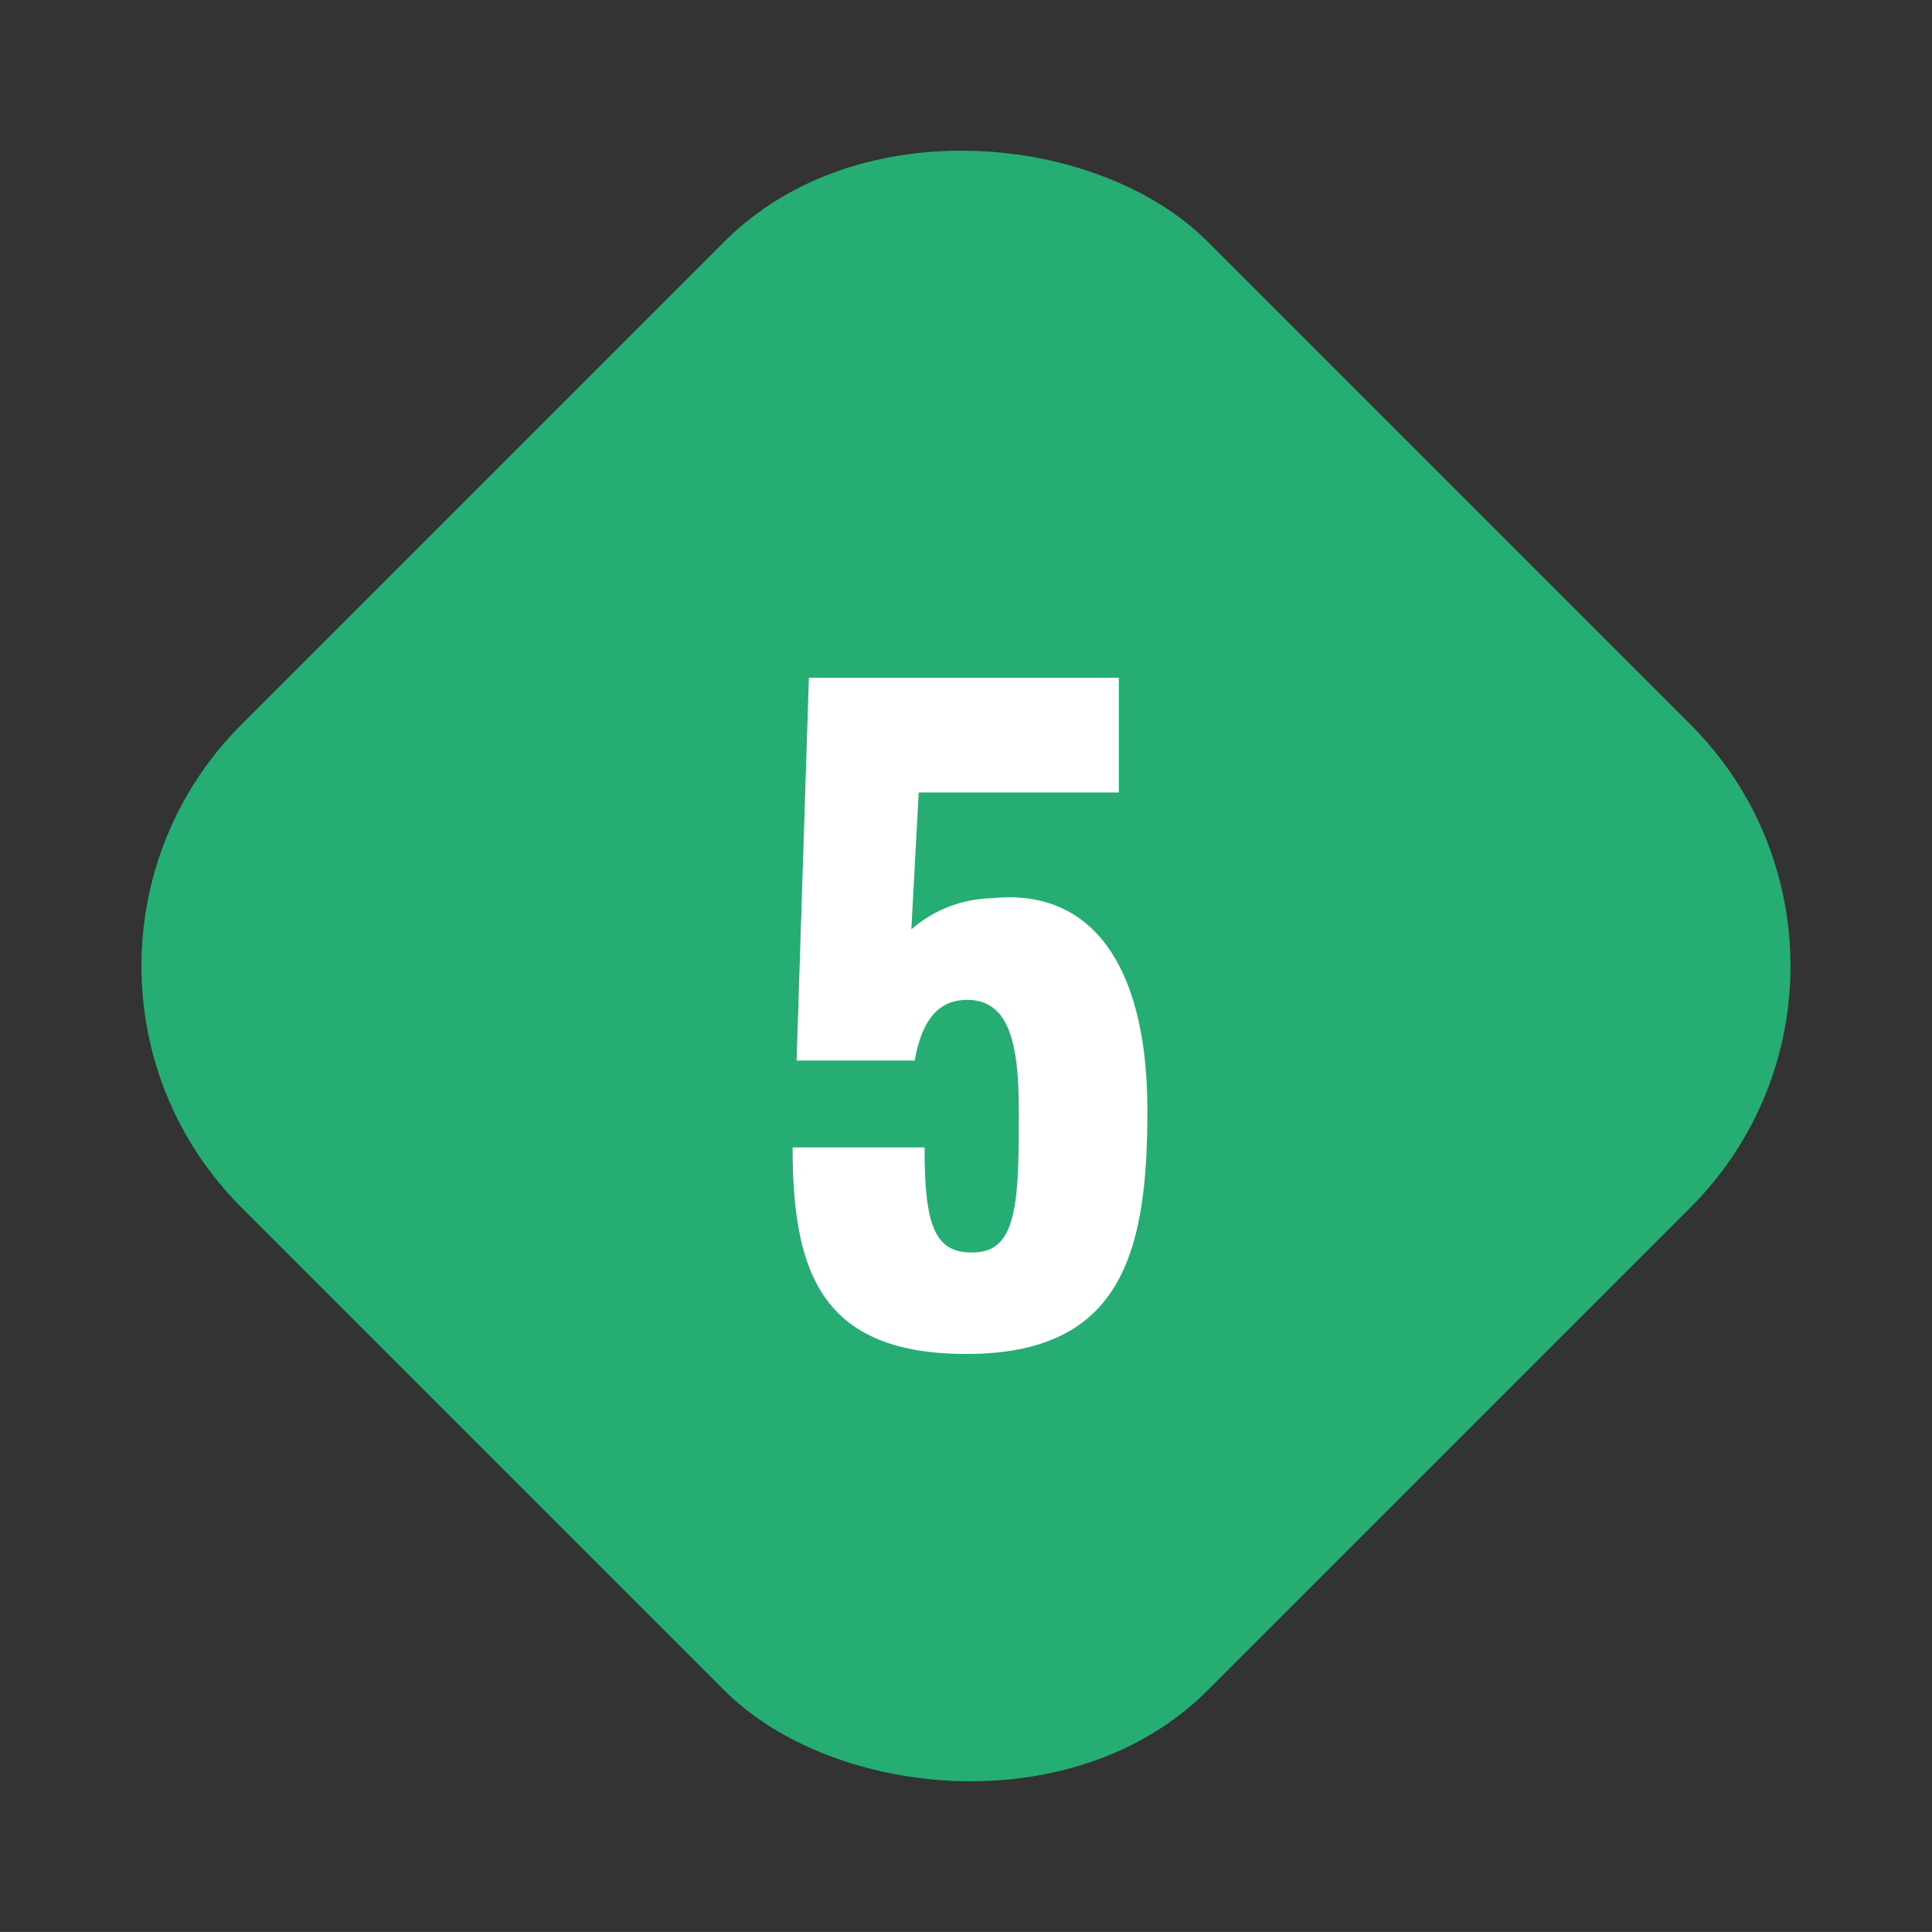
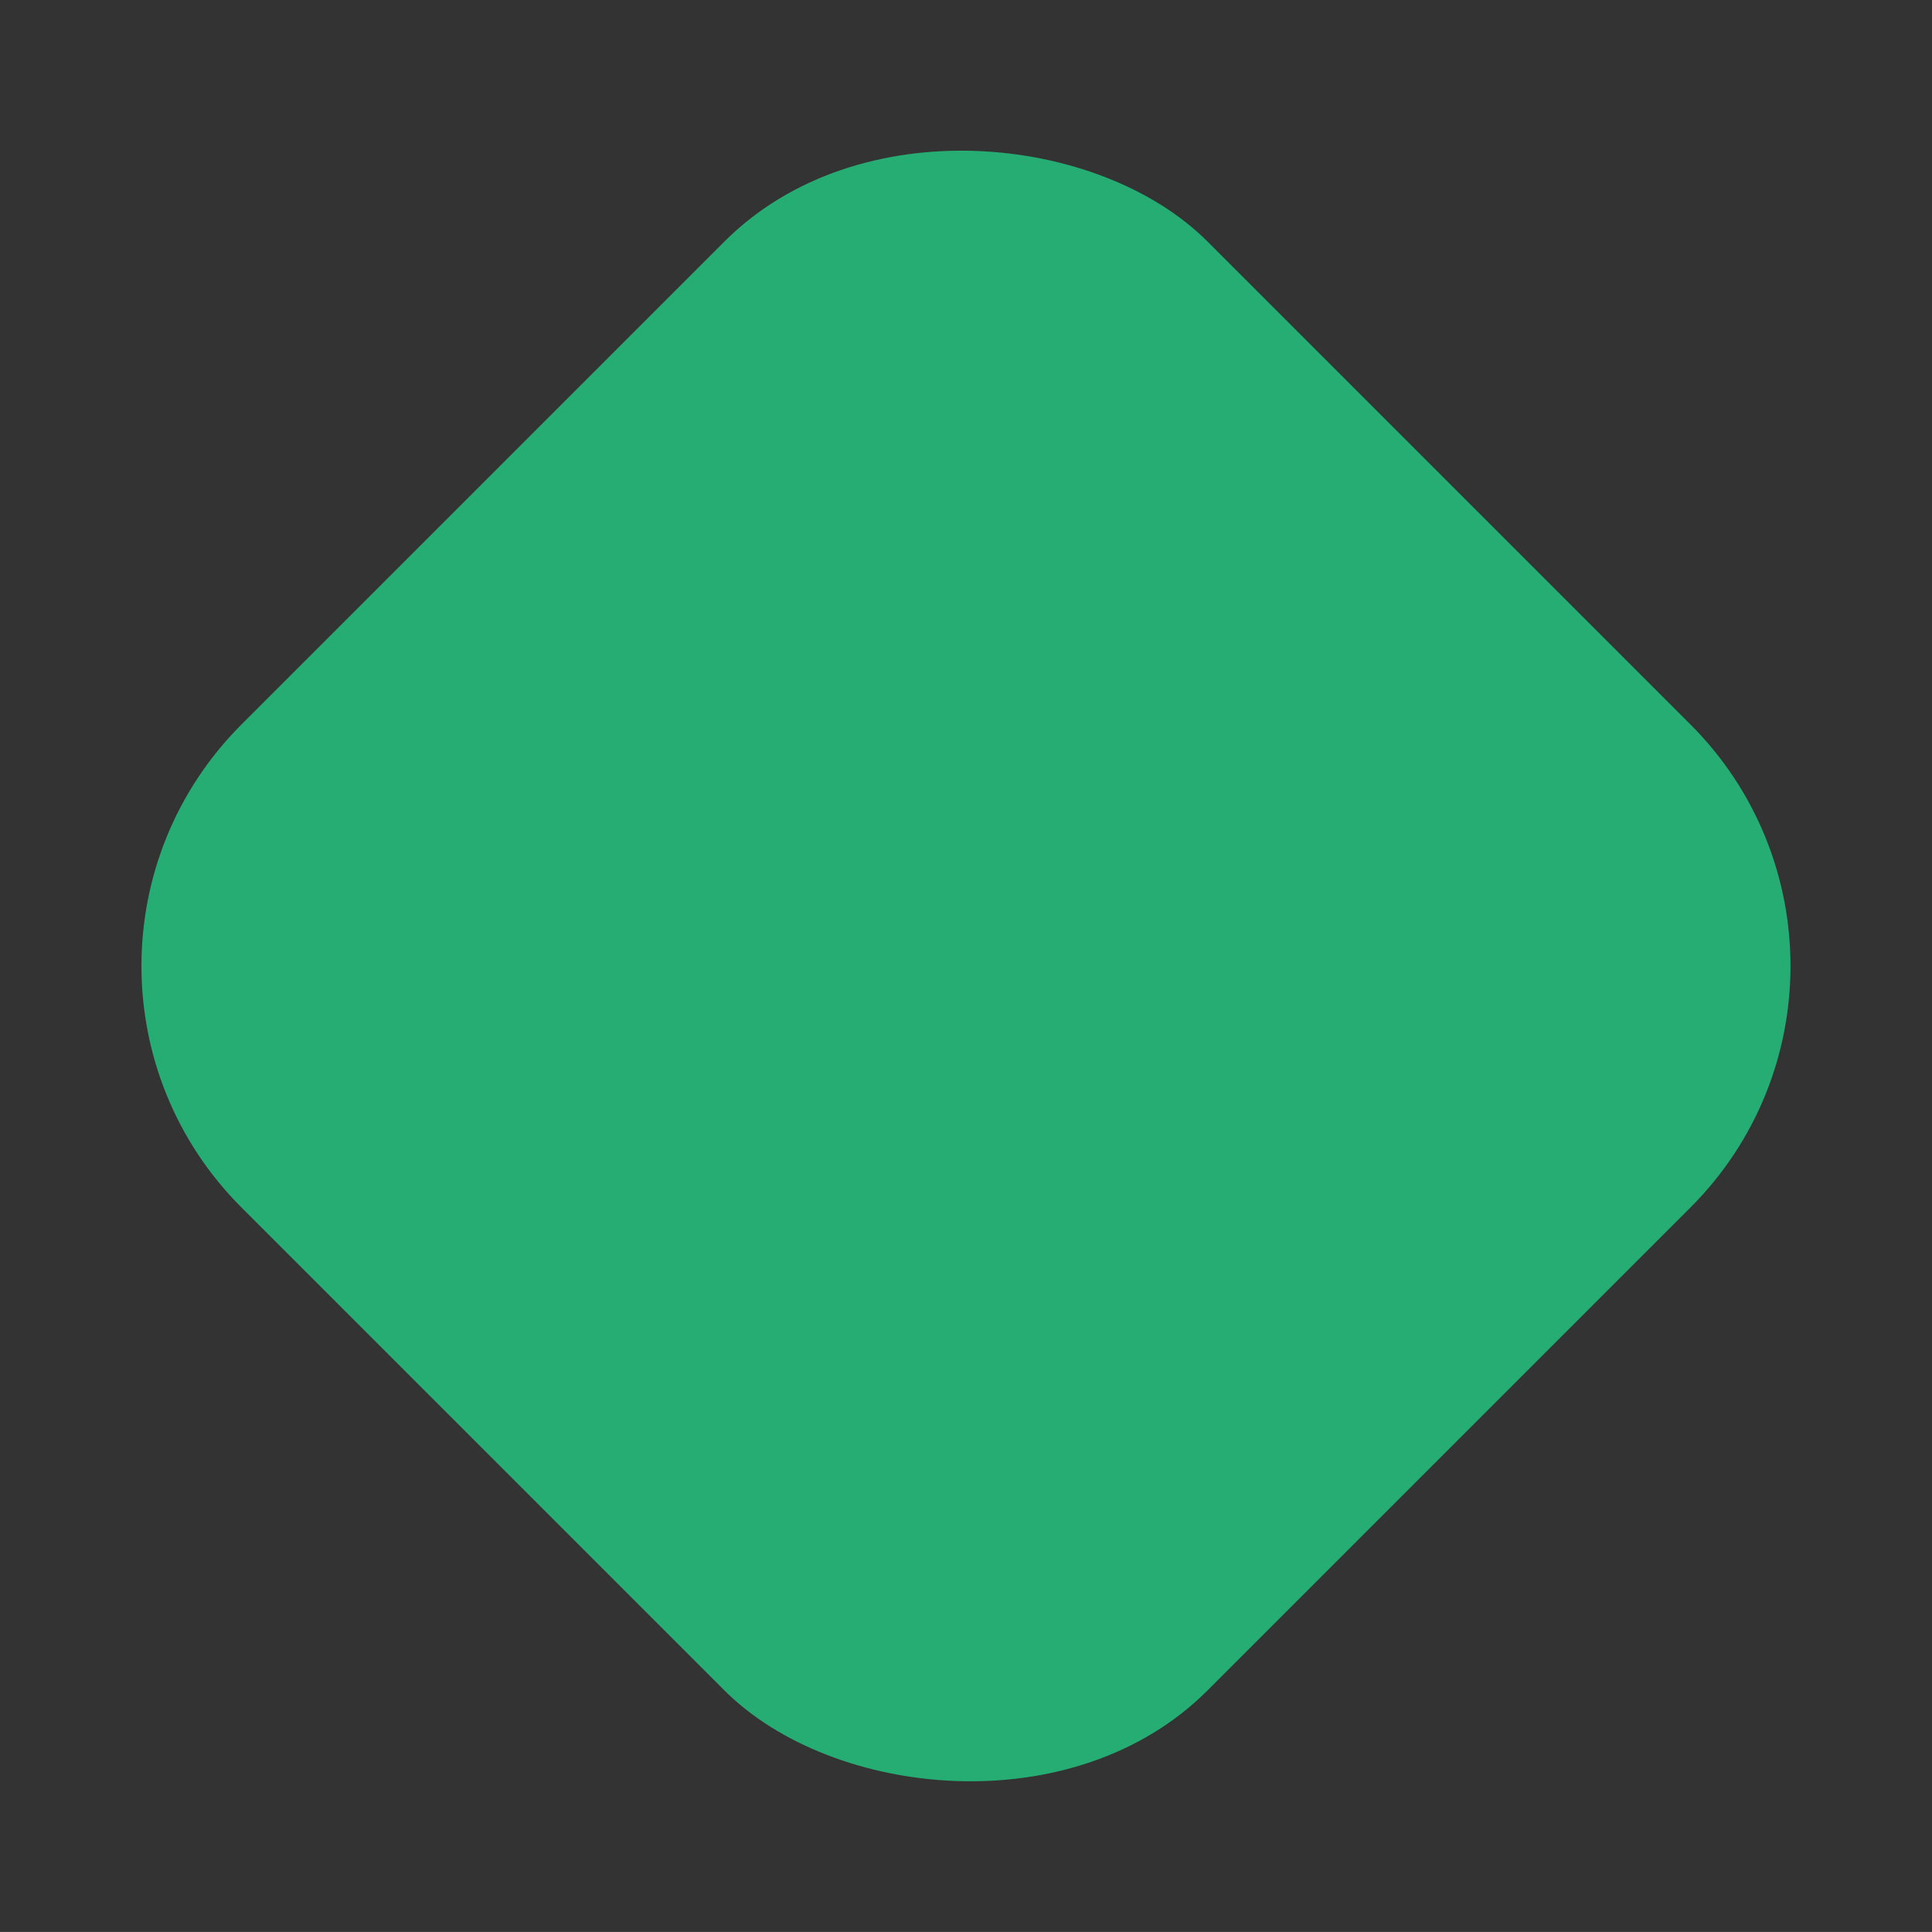
<svg xmlns="http://www.w3.org/2000/svg" width="56.569" height="56.568" viewBox="0 0 56.569 56.568">
  <rect x="0" y="0" width="56.569" height="56.568" fill="#333333" stroke="none" />
  <g id="グループ_360" data-name="グループ 360" transform="translate(-4034.716 -4837.716)">
    <rect id="長方形_61" data-name="長方形 61" width="40" height="40" rx="10" transform="translate(4091.284 4866) rotate(135)" fill="#25ad74" />
-     <path id="パス_228" data-name="パス 228" d="M.012.36c4.56,0,5.3-2.976,5.3-7.128,0-4.176-1.584-6.528-4.56-6.216a3.713,3.713,0,0,0-2.352.912l.216-4.008H4.476v-3.36H-4.6l-.36,11.208H-1.5c.216-1.224.72-1.776,1.536-1.776,1.3,0,1.512,1.44,1.512,3.336,0,2.544-.048,4.008-1.272,4.056-1.224.072-1.488-.84-1.488-3.072H-5.076C-5.076-2.064-4.26.36.012.36Z" transform="translate(4063 4877)" fill="#fff" />
  </g>
</svg>